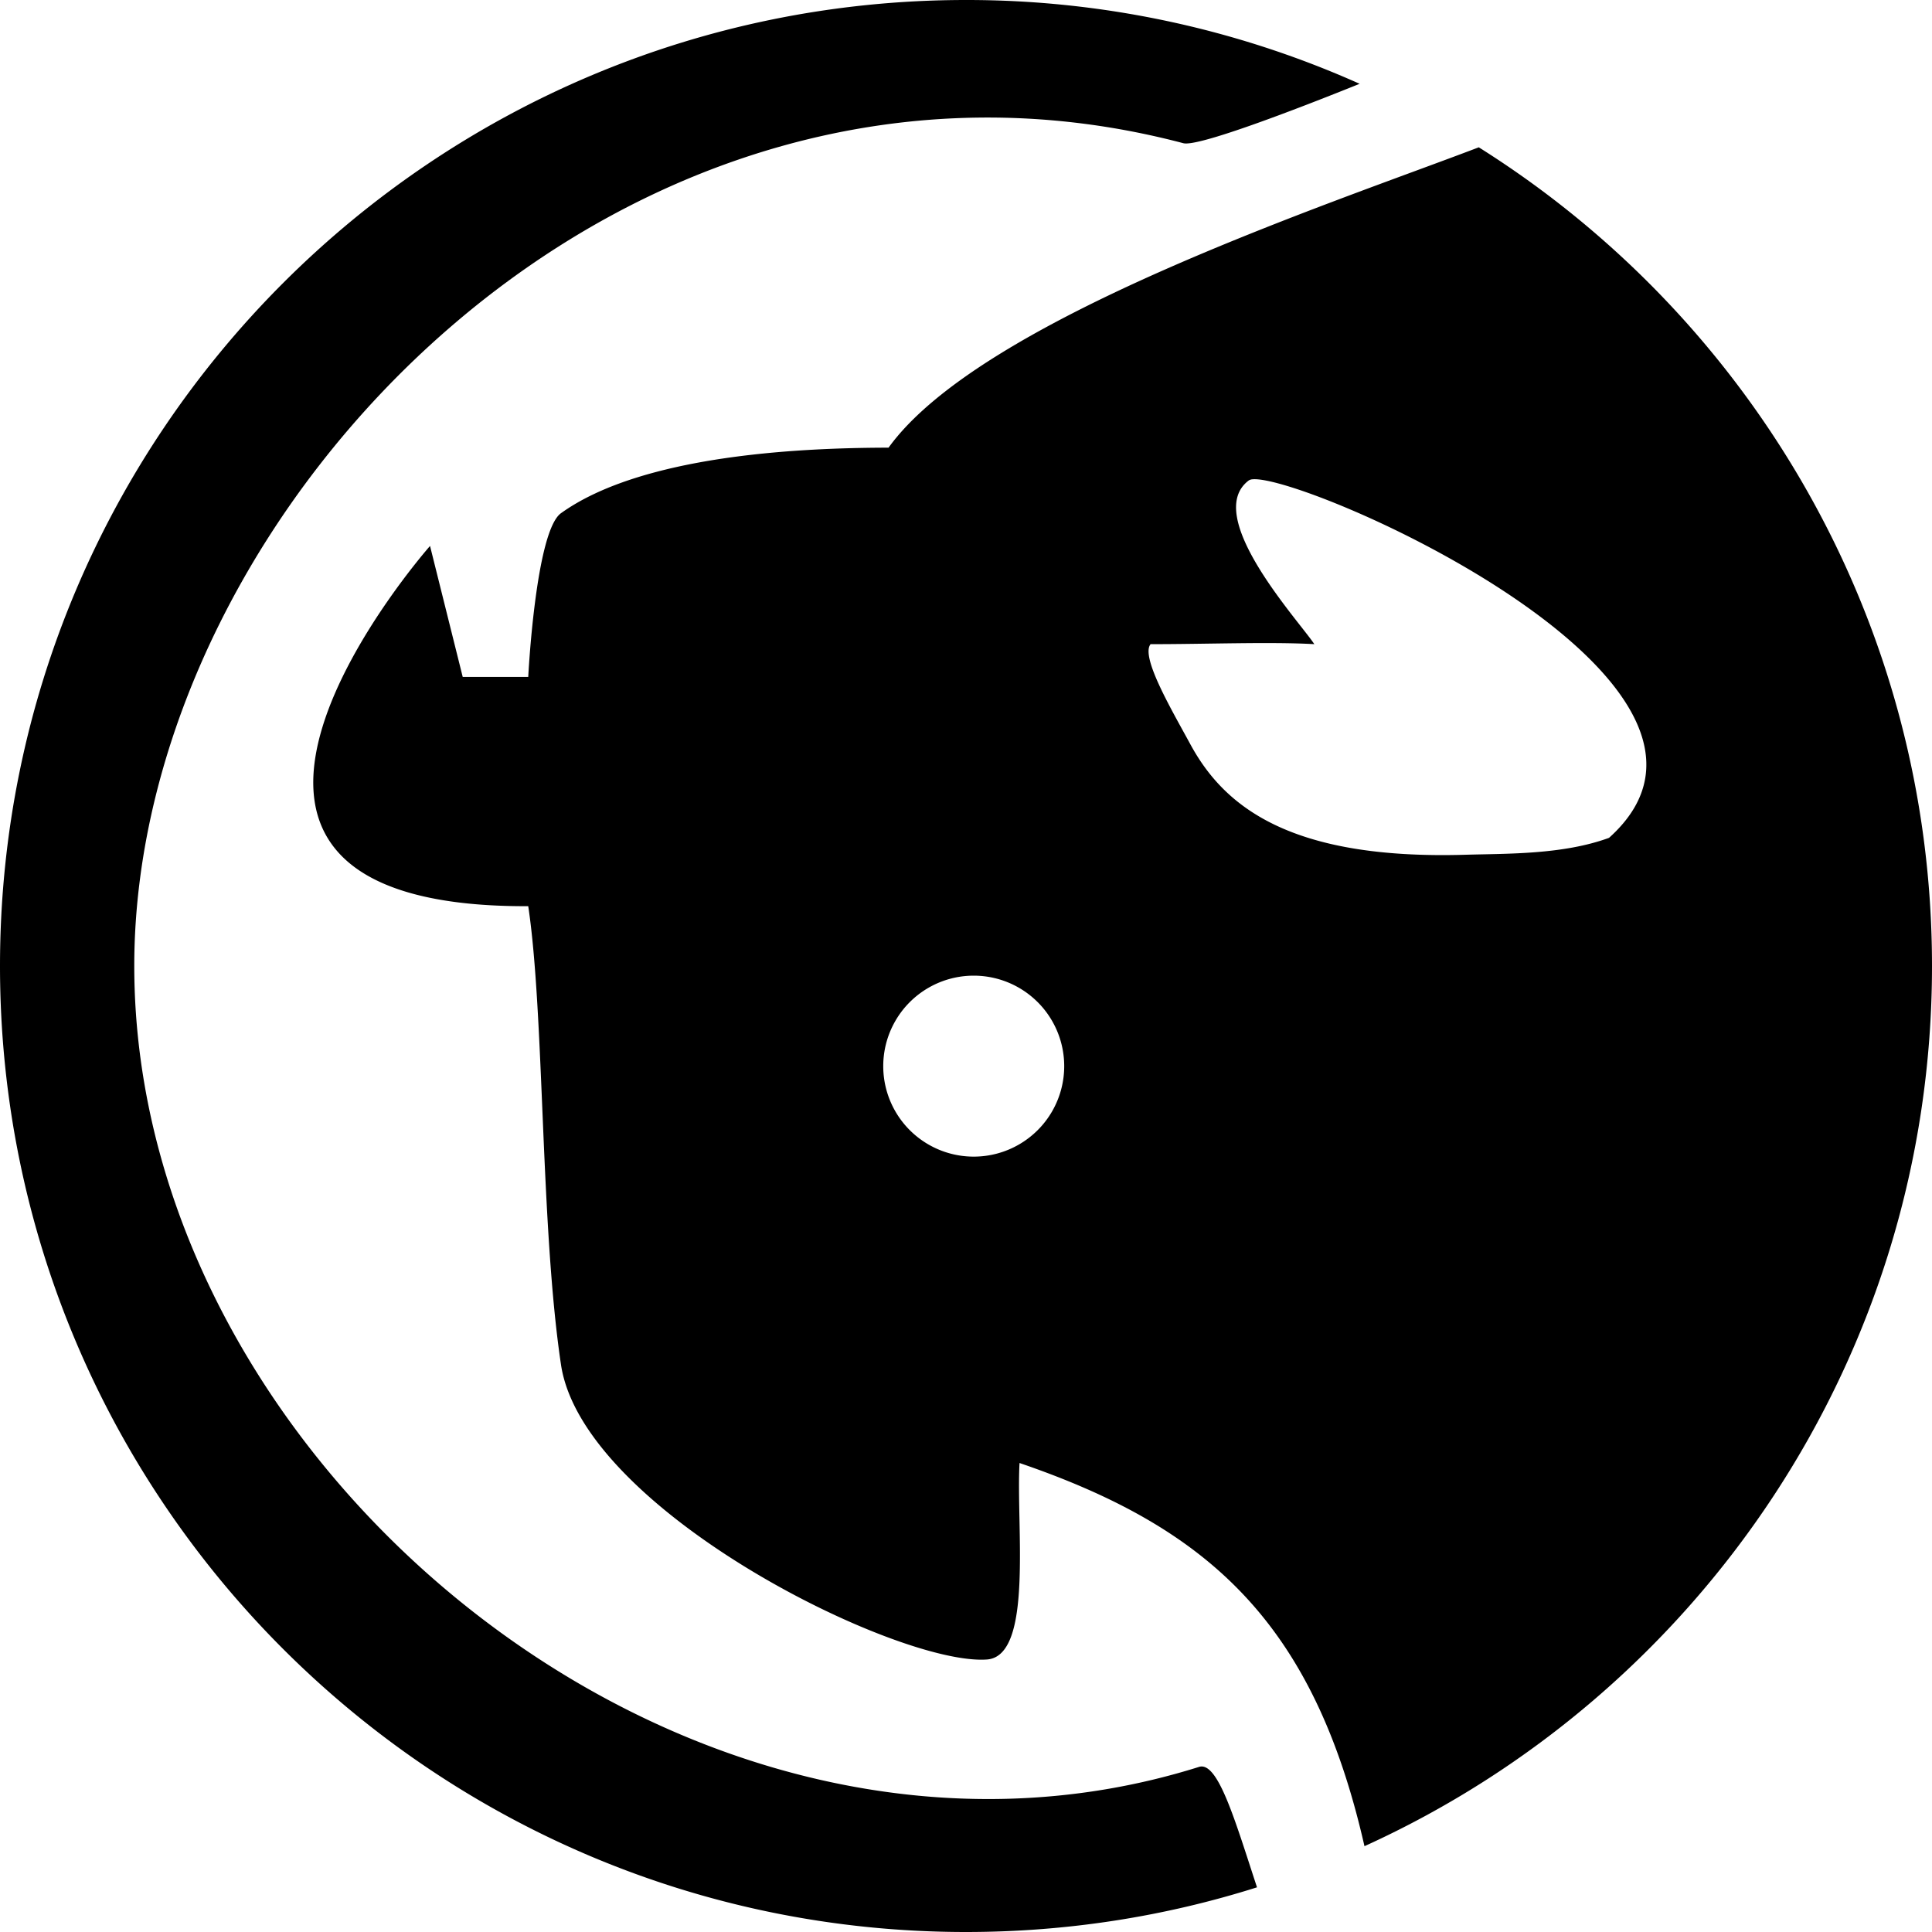
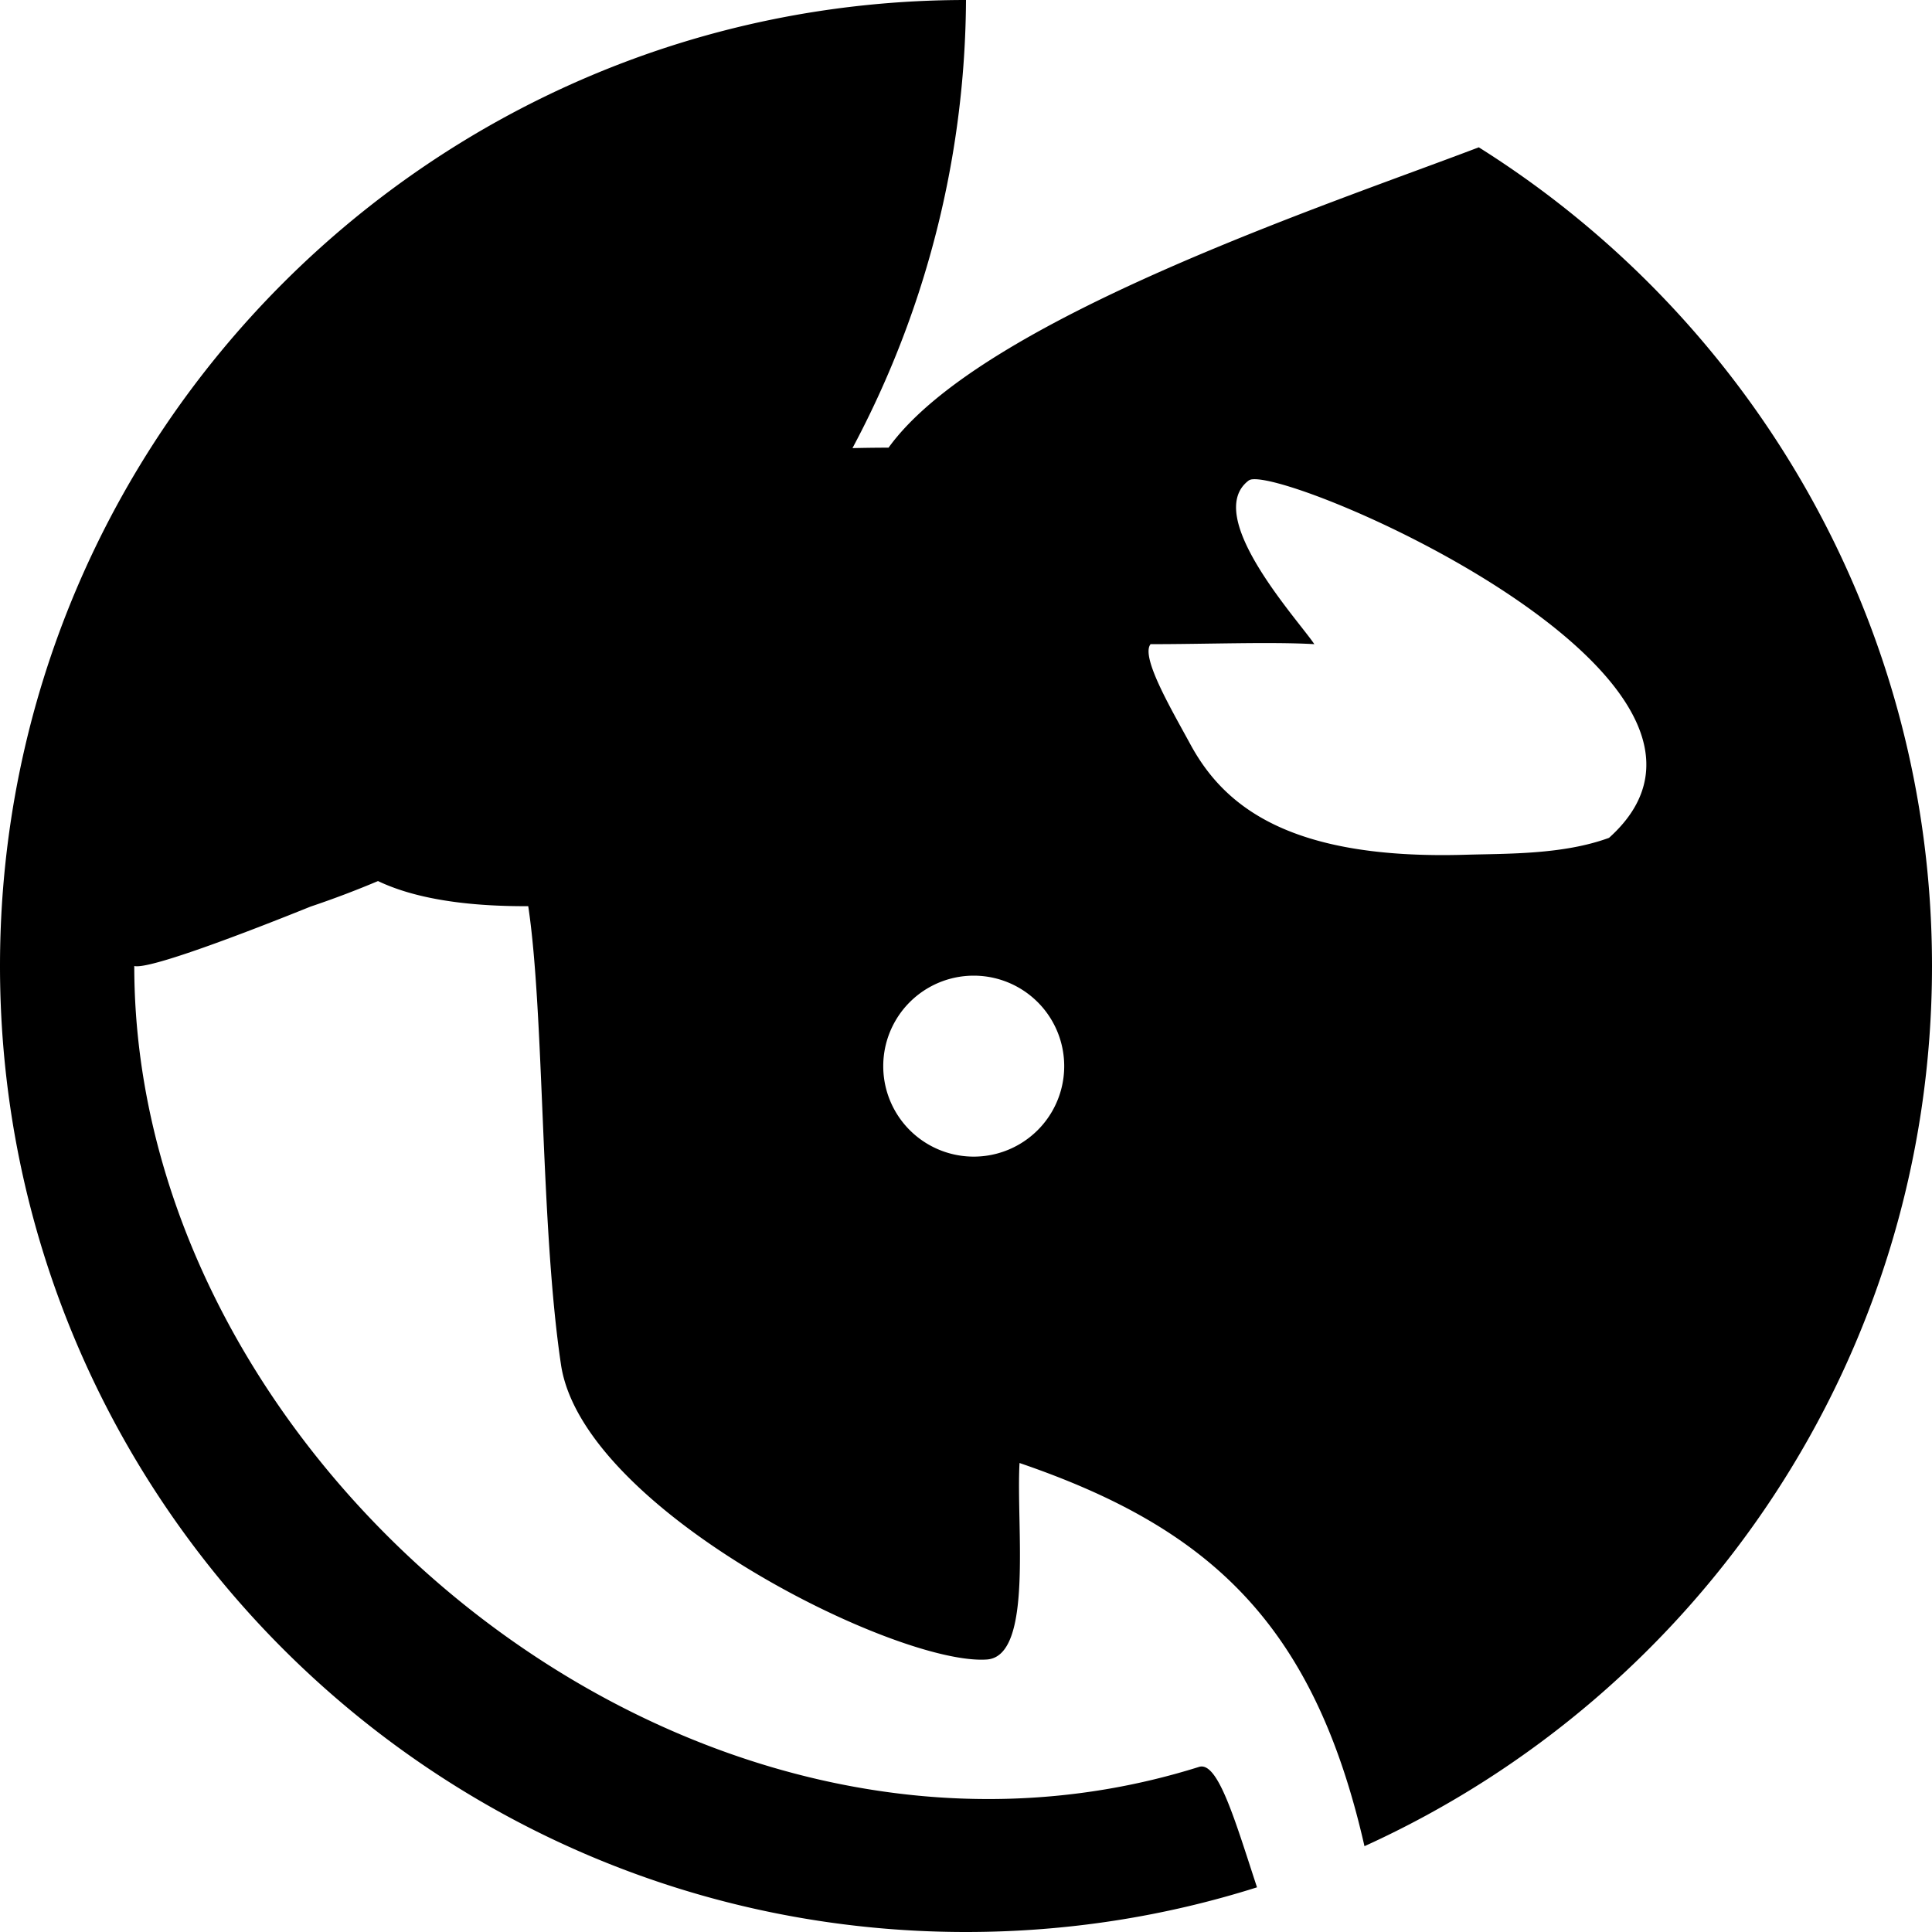
<svg xmlns="http://www.w3.org/2000/svg" width="1em" height="1em" viewBox="0 0 24 24">
-   <path fill="currentColor" d="M12 0C5.377 0 0 5.377 0 12s5.377 12 12 12c1.26 0 2.474-.194 3.615-.555c-.272-.827-.485-1.57-.72-1.496C8.607 23.925 1.668 18.246 1.668 12C1.667 6.29 7.79-.043 14.7 1.779c.18.047 1.364-.405 2.19-.738A11.95 11.95 0 0 0 12 0m6.37 1.83c-1.866.712-6.182 2.136-7.332 3.731c-2.676.004-3.675.532-4.069.814c-.316.226-.407 2.034-.407 2.034h-.814l-.406-1.627s-3.967 4.496 1.22 4.475c.202 1.339.15 3.974.407 5.696c.27 1.806 4.18 3.74 5.29 3.662c.58-.04.362-1.65.406-2.441c2.345.802 3.653 1.981 4.285 4.76C21.106 21.046 24 16.858 24 12c0-4.284-2.25-8.046-5.63-10.17m-2.81 4.124c.667-.062 6.563 2.538 4.428 4.454c-.572.21-1.268.195-1.782.21c-2.198.065-3.007-.61-3.421-1.376c-.229-.422-.62-1.084-.492-1.24c.67.001 1.497-.031 2.034 0c-.191-.29-1.398-1.596-.814-2.034a.1.1 0 0 1 .048-.014m-3.465 6.166a1.124 1.124 0 1 1 0 2.248a1.124 1.124 0 0 1 0-2.248" />
+   <path fill="currentColor" d="M12 0C5.377 0 0 5.377 0 12s5.377 12 12 12c1.26 0 2.474-.194 3.615-.555c-.272-.827-.485-1.57-.72-1.496C8.607 23.925 1.668 18.246 1.668 12c.18.047 1.364-.405 2.19-.738A11.95 11.95 0 0 0 12 0m6.37 1.83c-1.866.712-6.182 2.136-7.332 3.731c-2.676.004-3.675.532-4.069.814c-.316.226-.407 2.034-.407 2.034h-.814l-.406-1.627s-3.967 4.496 1.22 4.475c.202 1.339.15 3.974.407 5.696c.27 1.806 4.18 3.74 5.29 3.662c.58-.04.362-1.65.406-2.441c2.345.802 3.653 1.981 4.285 4.76C21.106 21.046 24 16.858 24 12c0-4.284-2.25-8.046-5.63-10.17m-2.81 4.124c.667-.062 6.563 2.538 4.428 4.454c-.572.21-1.268.195-1.782.21c-2.198.065-3.007-.61-3.421-1.376c-.229-.422-.62-1.084-.492-1.24c.67.001 1.497-.031 2.034 0c-.191-.29-1.398-1.596-.814-2.034a.1.1 0 0 1 .048-.014m-3.465 6.166a1.124 1.124 0 1 1 0 2.248a1.124 1.124 0 0 1 0-2.248" />
</svg>